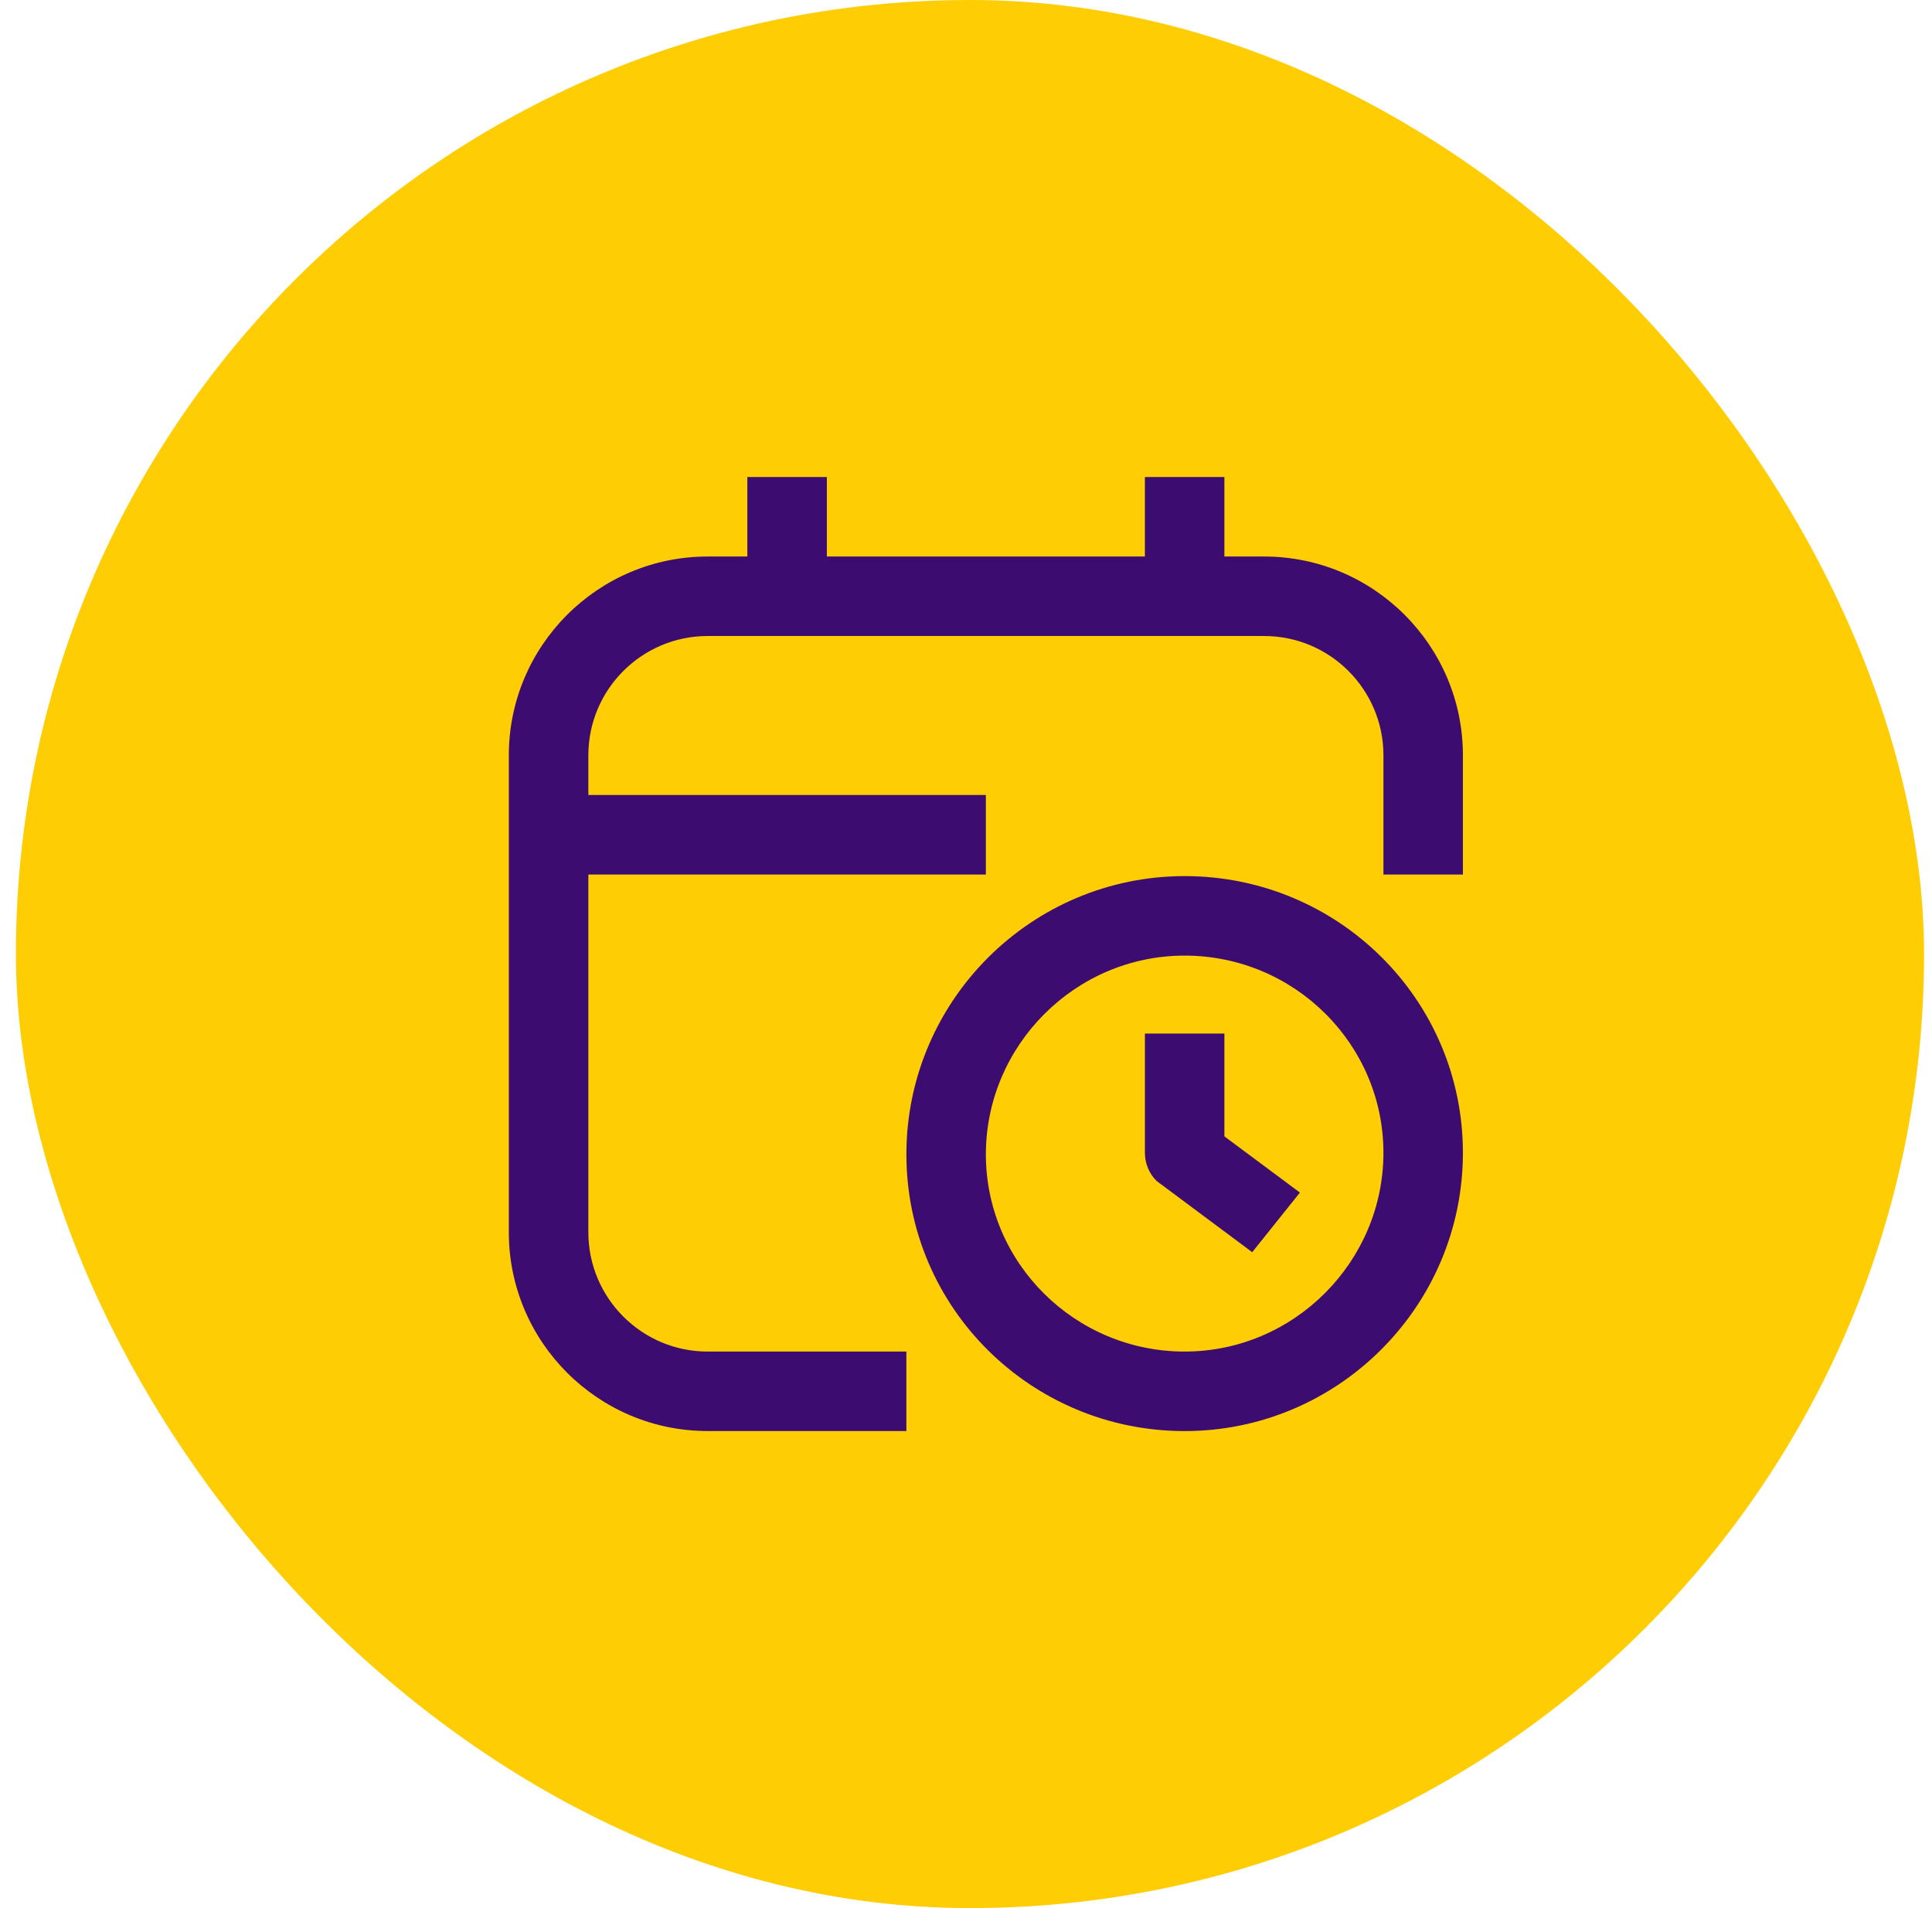
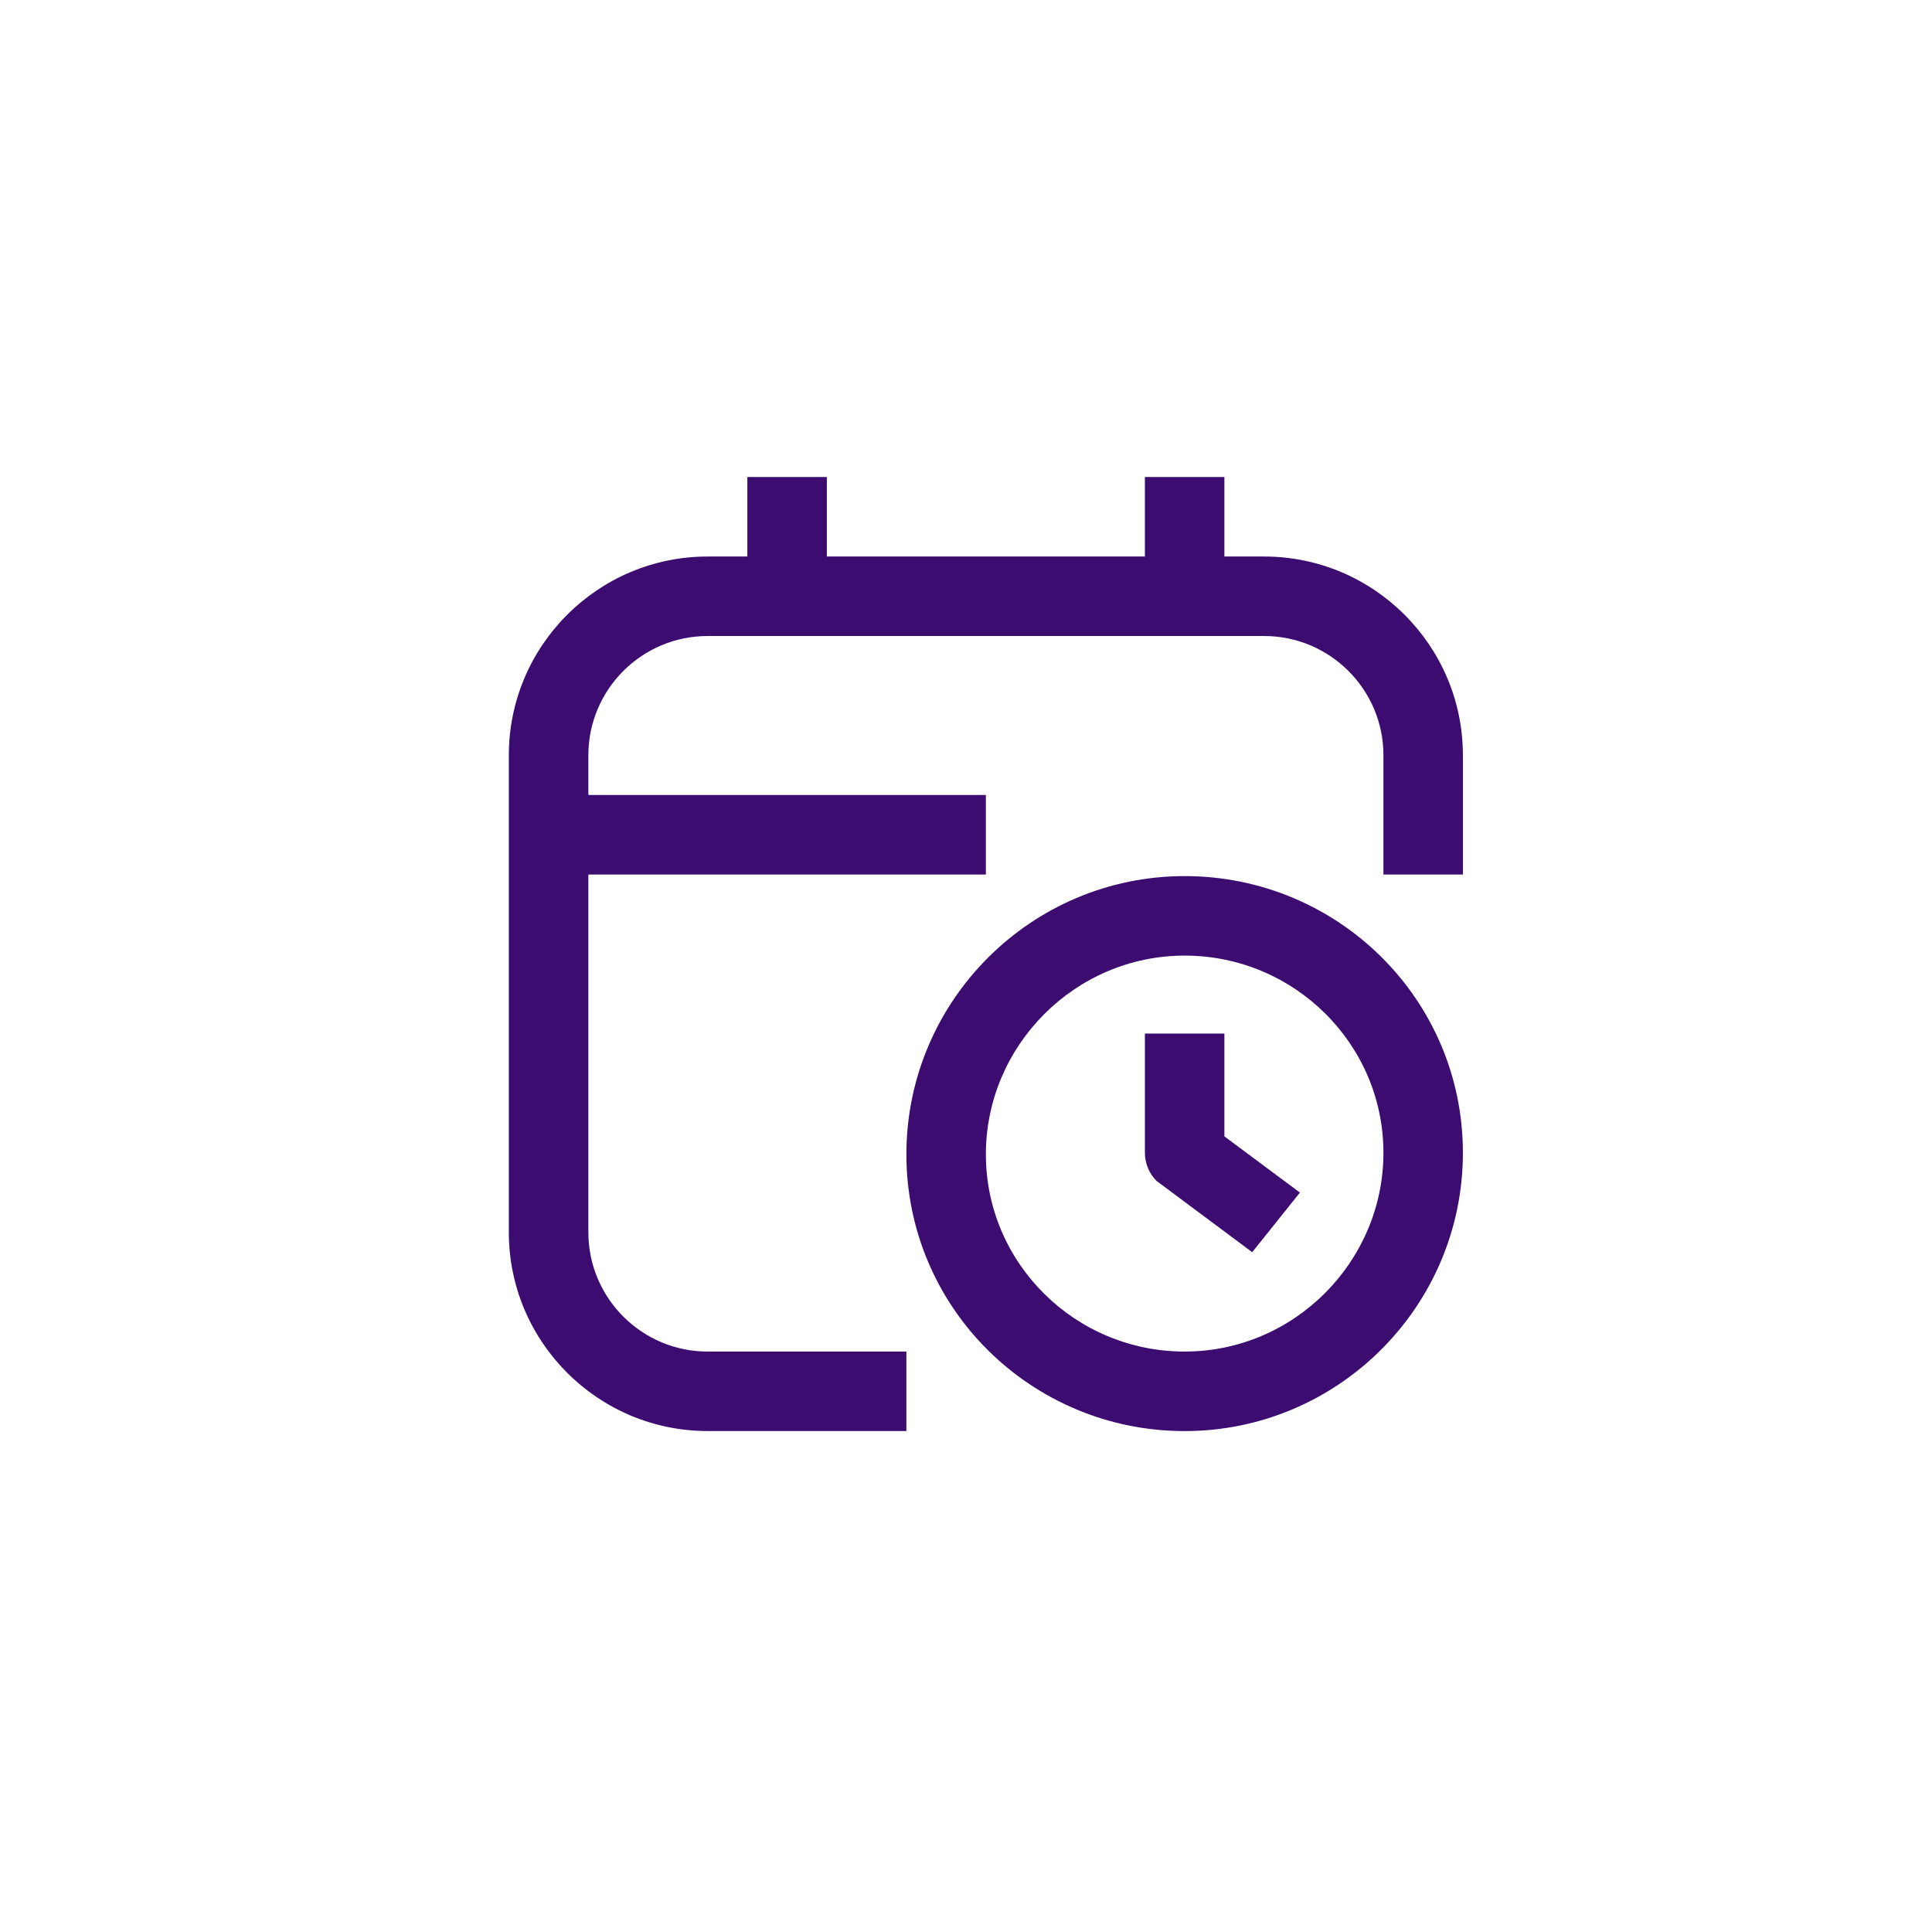
<svg xmlns="http://www.w3.org/2000/svg" width="81" height="80" viewBox="0 0 81 80" fill="none">
-   <rect x="0.667" width="80" height="80" rx="40" fill="#FFCD03" />
  <path d="M49.667 36.732C43.235 36.732 38.001 41.965 38.001 48.398C38.001 54.831 43.236 60 49.667 60C56.098 60 61.333 54.766 61.333 48.333C61.333 41.9 56.098 36.732 49.667 36.732ZM49.667 56.666C45.072 56.666 41.333 52.956 41.333 48.398C41.333 43.84 45.072 40.065 49.667 40.065C54.262 40.065 58.001 43.775 58.001 48.333C58.001 52.891 54.262 56.666 49.667 56.666ZM54.5 50L52.5 52.5L48.489 49.512C48.175 49.199 48.001 48.776 48.001 48.334V43.334C48.195 43.334 48.746 43.334 49.667 43.334C50.588 43.334 51 43.334 51.333 43.334V47.644L54.5 50ZM61.333 31.666V36.666C60.708 36.666 60.588 36.666 59.667 36.666C58.746 36.666 58.599 36.666 58.001 36.666V31.666C58.001 28.909 55.758 26.666 53.001 26.666H29.667C26.91 26.666 24.667 28.909 24.667 31.666V33.332H41.333C41.333 34 41.333 34.079 41.333 34.999C41.333 35.918 41.333 36 41.333 36.665H24.667V51.666C24.667 54.423 26.91 56.666 29.667 56.666H38C38 57.5 38 57.413 38 58.332C38 59.252 38 59.5 38 59.998C37.08 59.998 29.667 59.998 29.667 59.998C25.072 59.998 21.333 56.26 21.333 51.665V31.666C21.333 27.071 25.072 23.333 29.667 23.333H31.333V20C31.5 20 32.08 20 33 20C33.919 20 34.5 20 34.666 20V23.333H48V20C48 20 48.745 20 49.666 20C50.587 20 51 20 51.333 20V23.333H52.999C57.594 23.333 61.333 27.071 61.333 31.667L61.333 31.666Z" fill="#3C0C70" />
</svg>